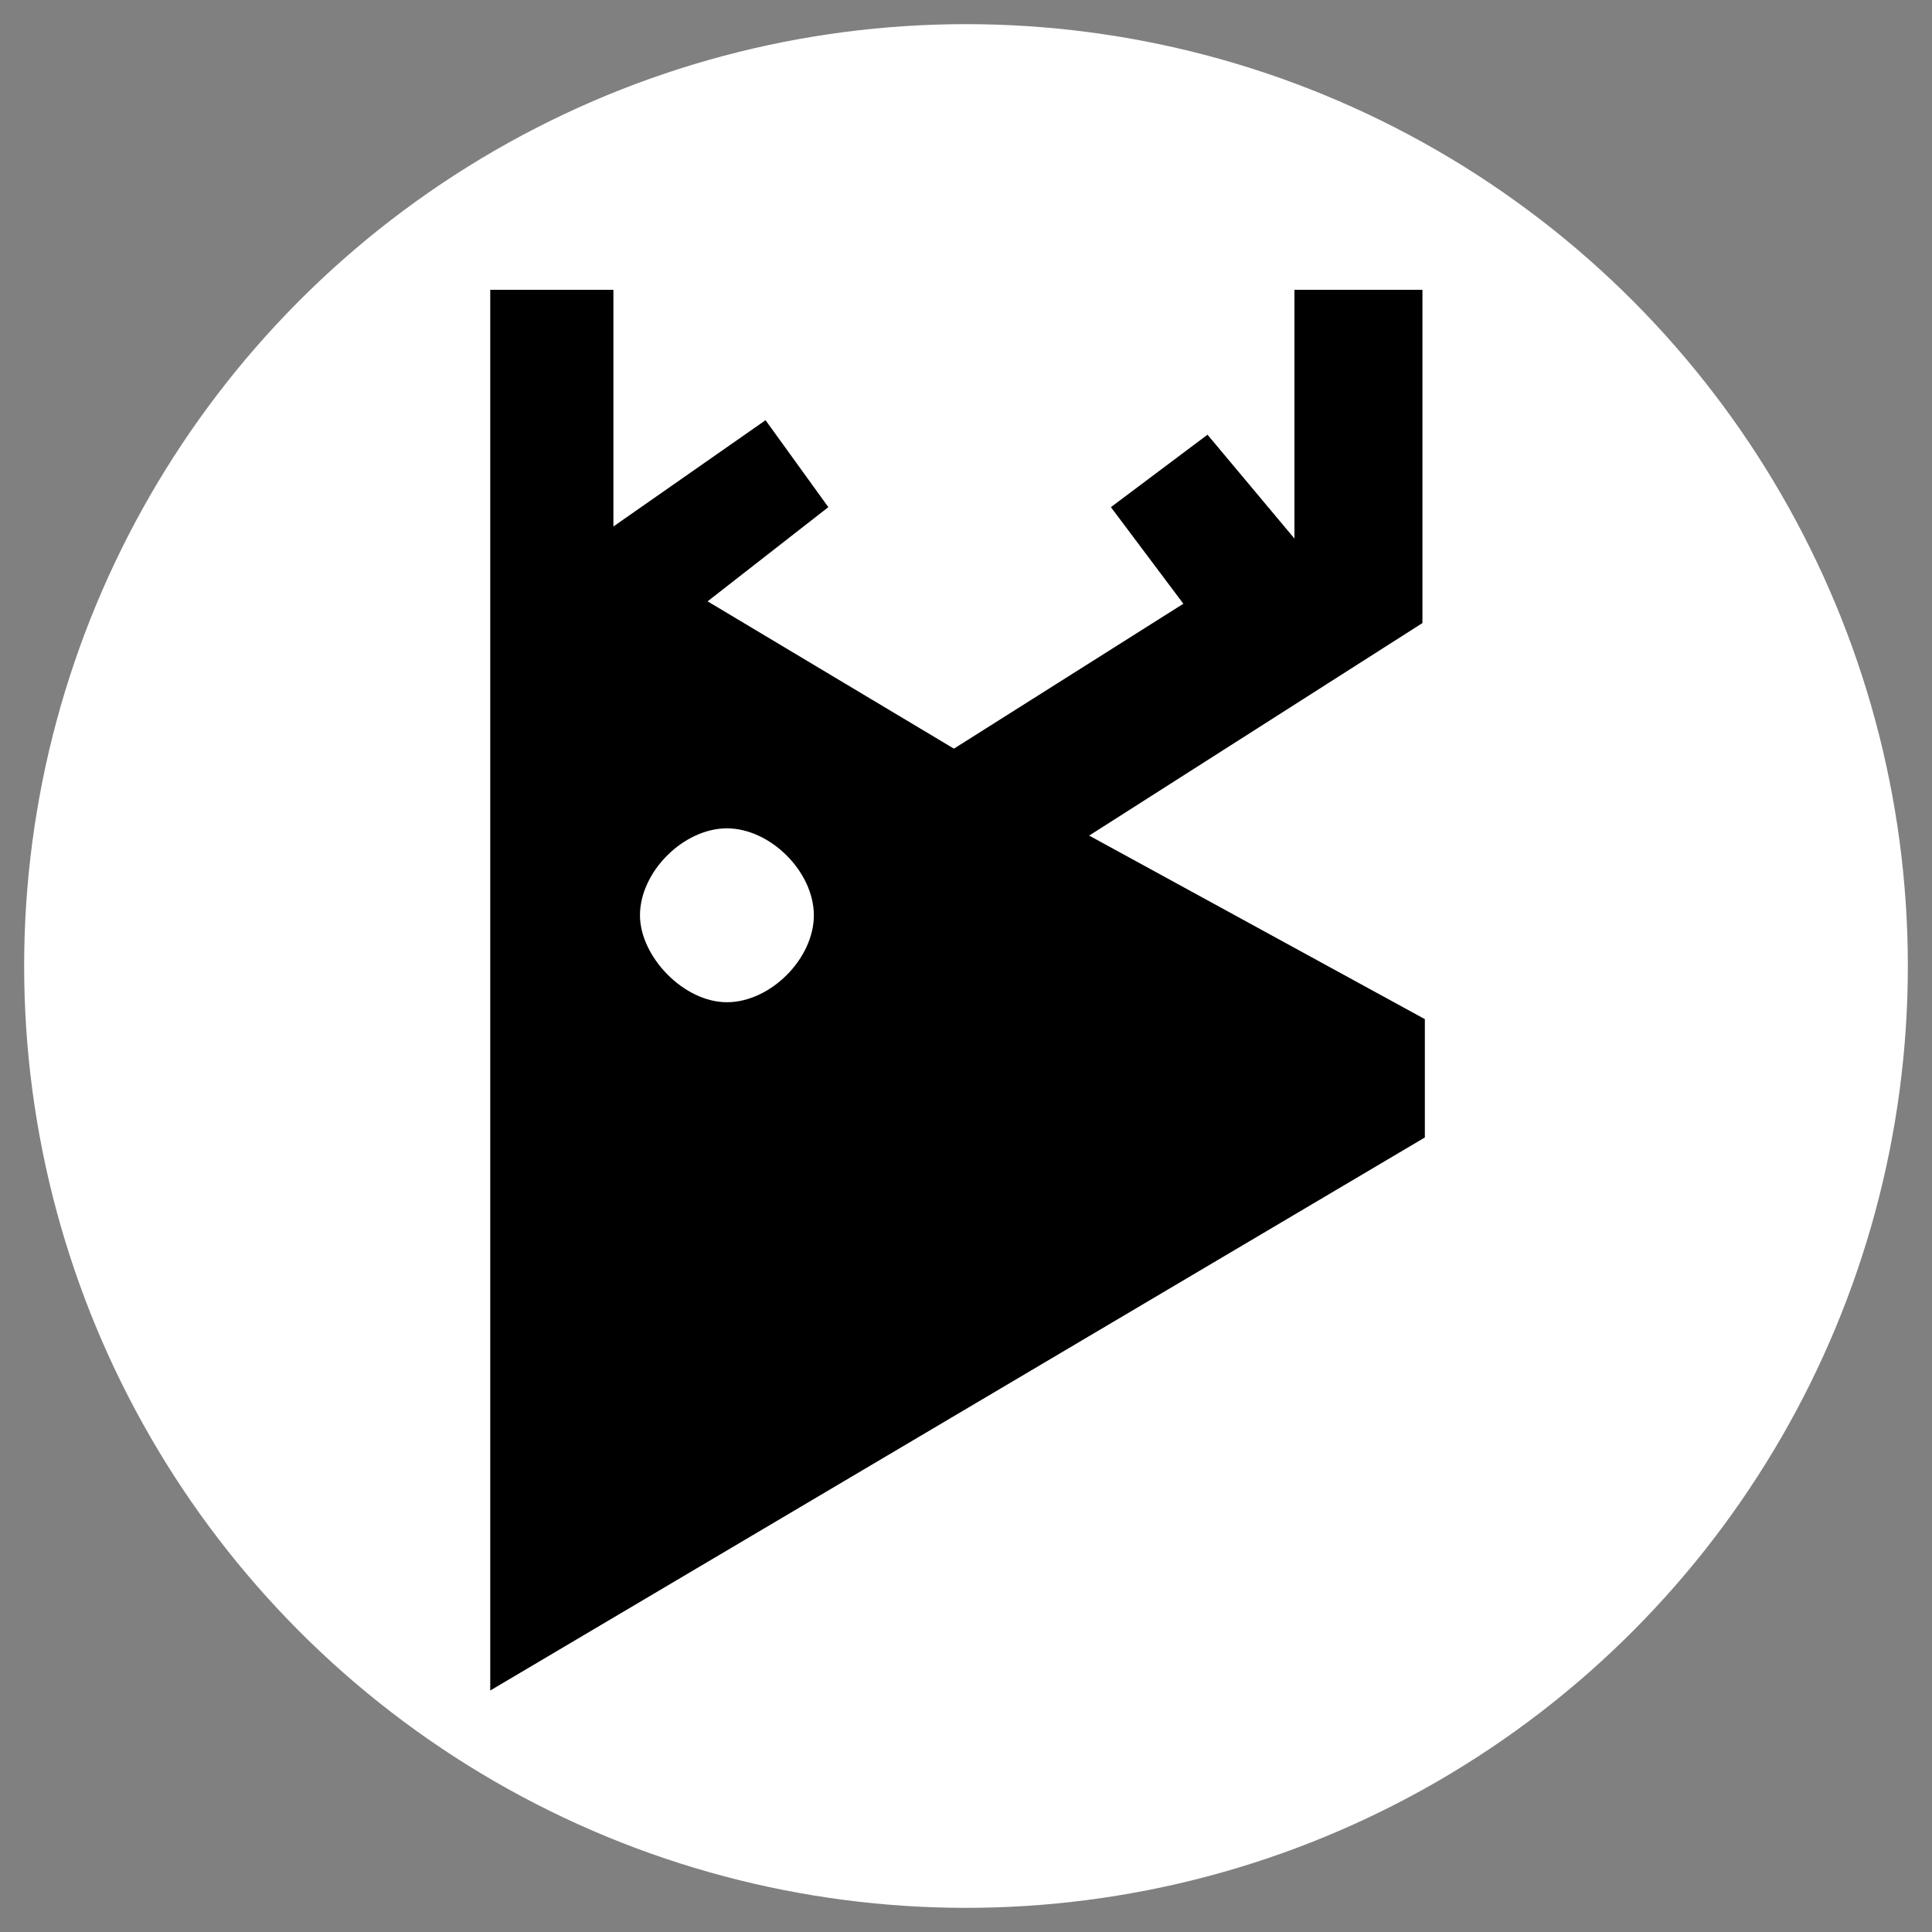
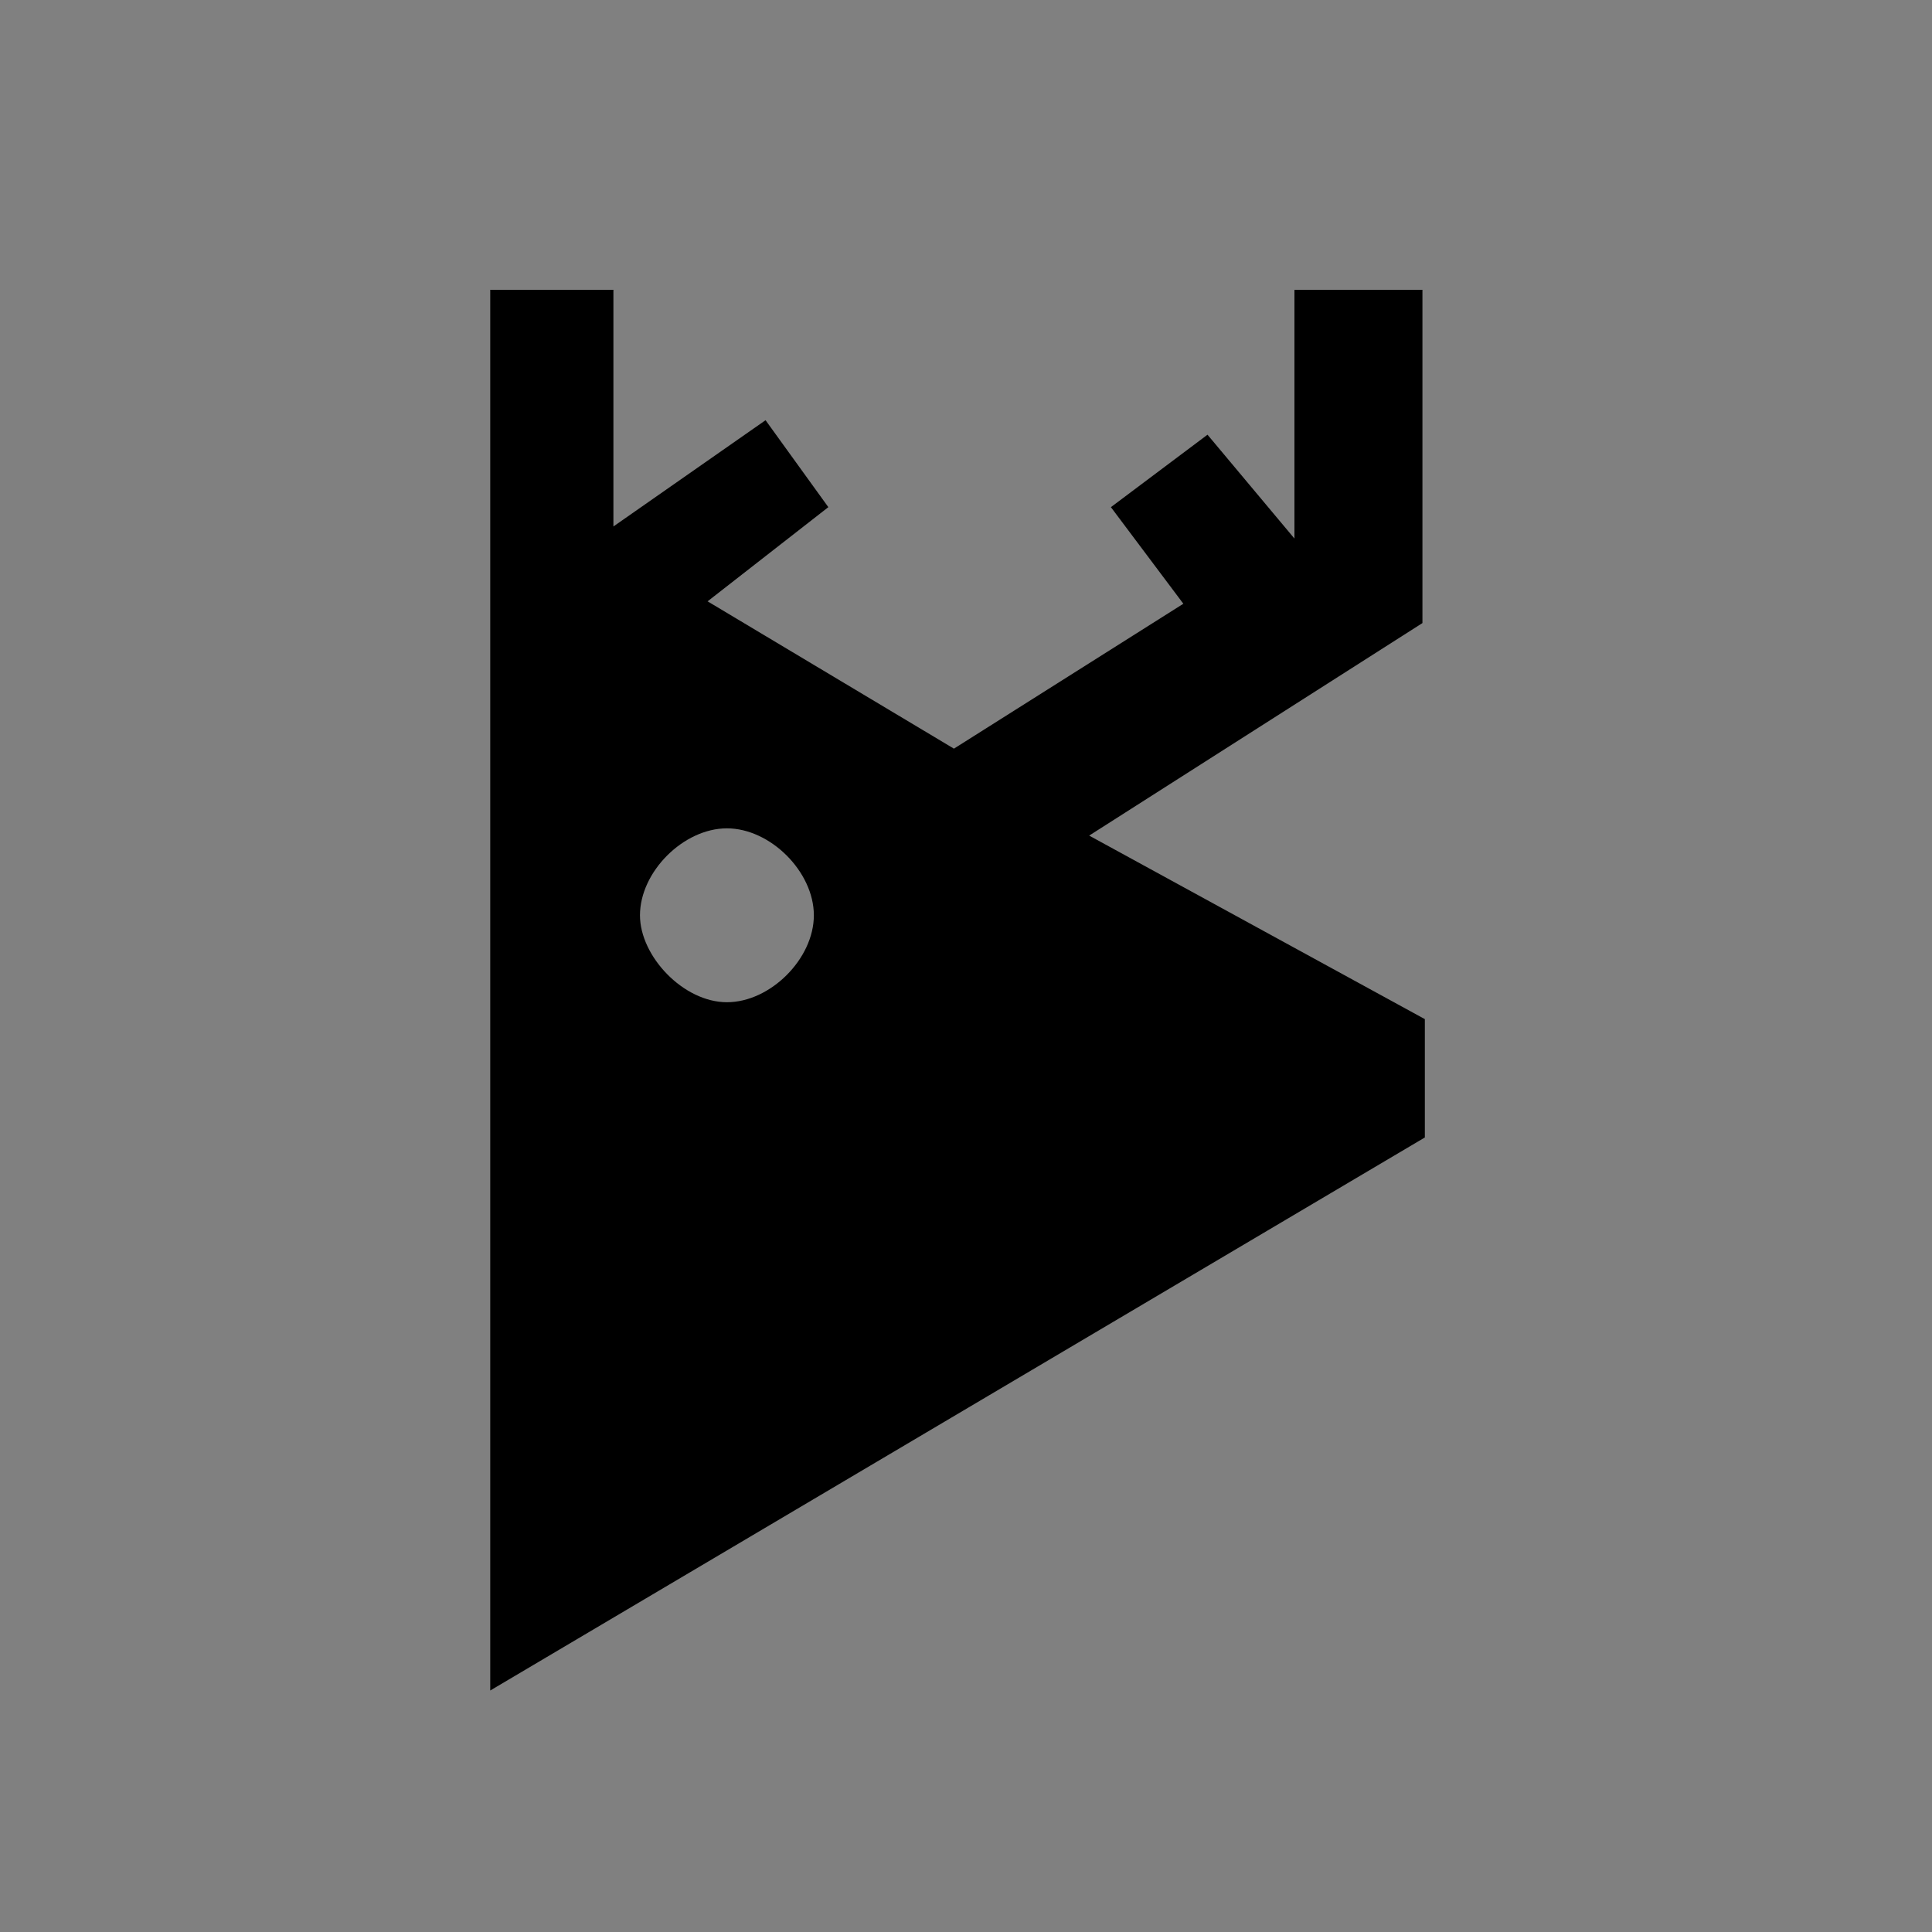
<svg xmlns="http://www.w3.org/2000/svg" version="1.1" x="0px" y="0px" viewBox="0 0 80 80" style="enable-background:new 0 0 80 80;" xml:space="preserve">
  <rect x="0" y="0" width="80" height="80" fill="#808080" stroke="none" />
  <style type="text/css">
	.st0{fill:#FFFFFF;}
</style>
  <g id="Layer_2">
-     <circle class="st0" cx="40" cy="40" r="39" />
-   </g>
+     </g>
  <g id="Layer_1">
    <g>
      <path d="M20.3,12v58L59,47.1v-4.9l-13.9-7.6l13.8-8.8V12h-5.3v10.3L50,18l-4,3l3,4l-9.5,6l-10.2-6.1l5-3.9l-2.6-3.6l-6.3,4.4V12    H20.3z M26.5,37.9c0-1.8,1.8-3.6,3.6-3.6c1.8,0,3.6,1.8,3.6,3.6c0,1.8-1.8,3.6-3.6,3.6C28.3,41.5,26.5,39.6,26.5,37.9z" />
    </g>
  </g>
</svg>